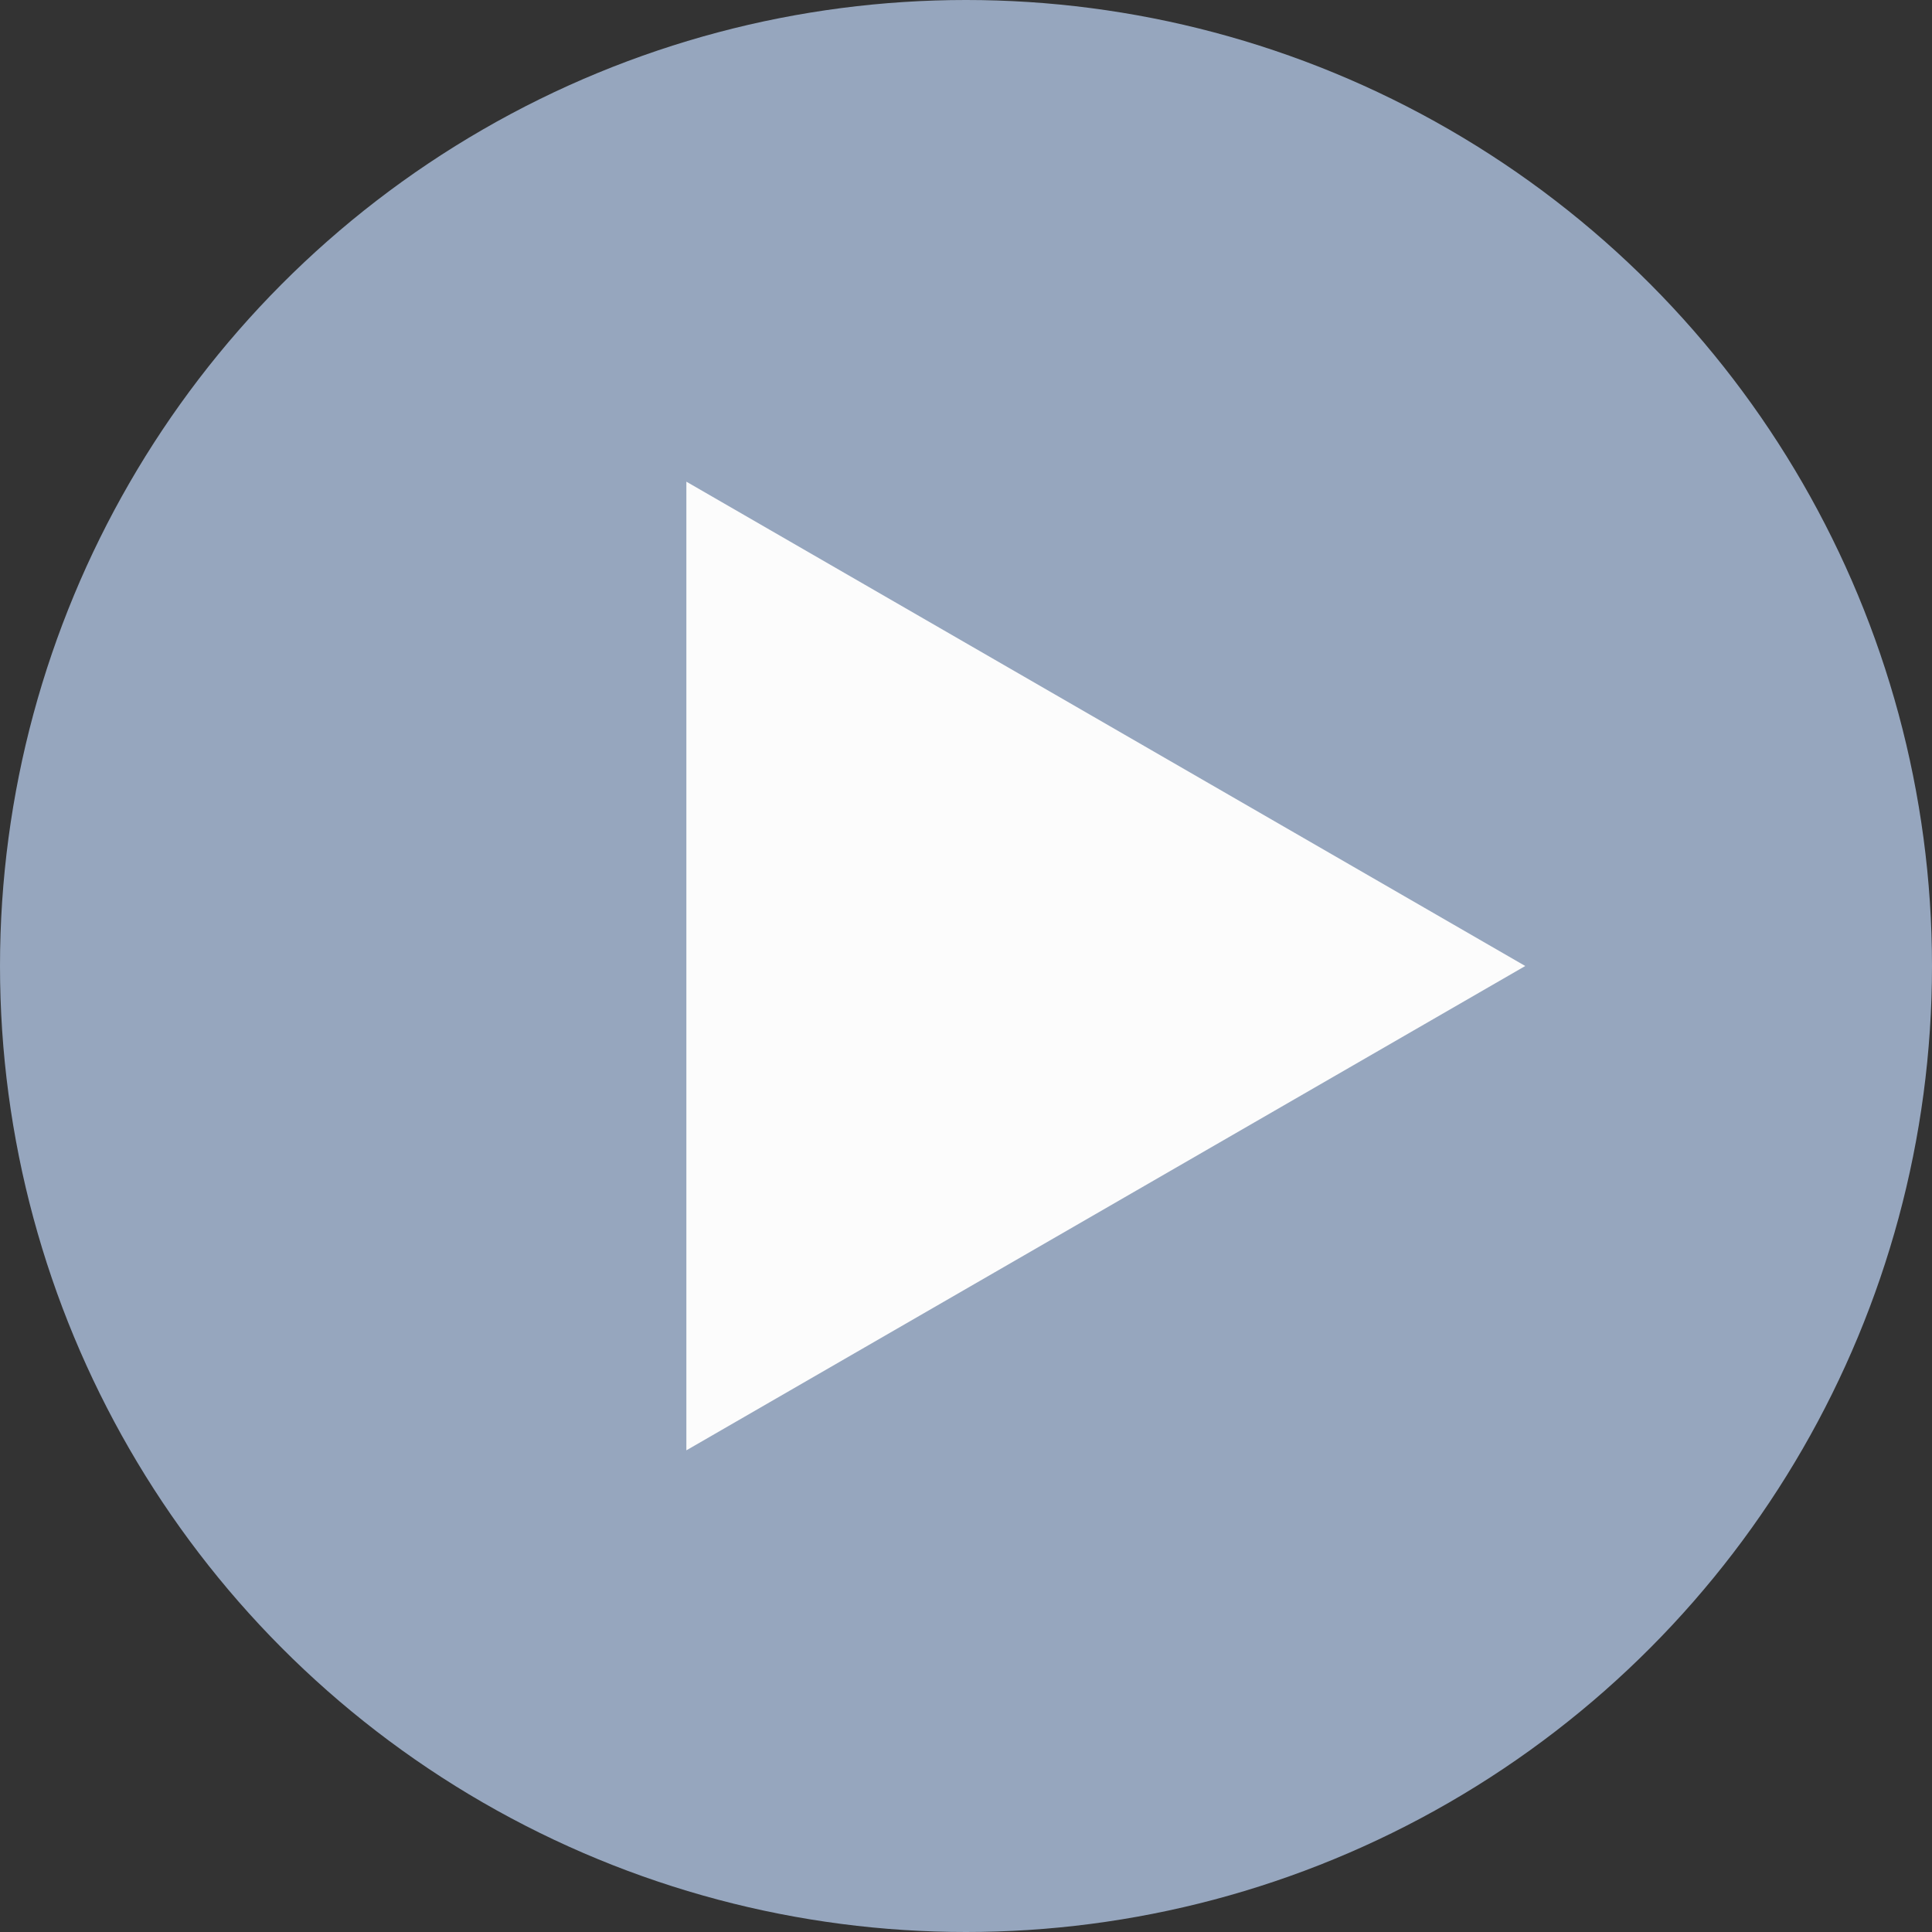
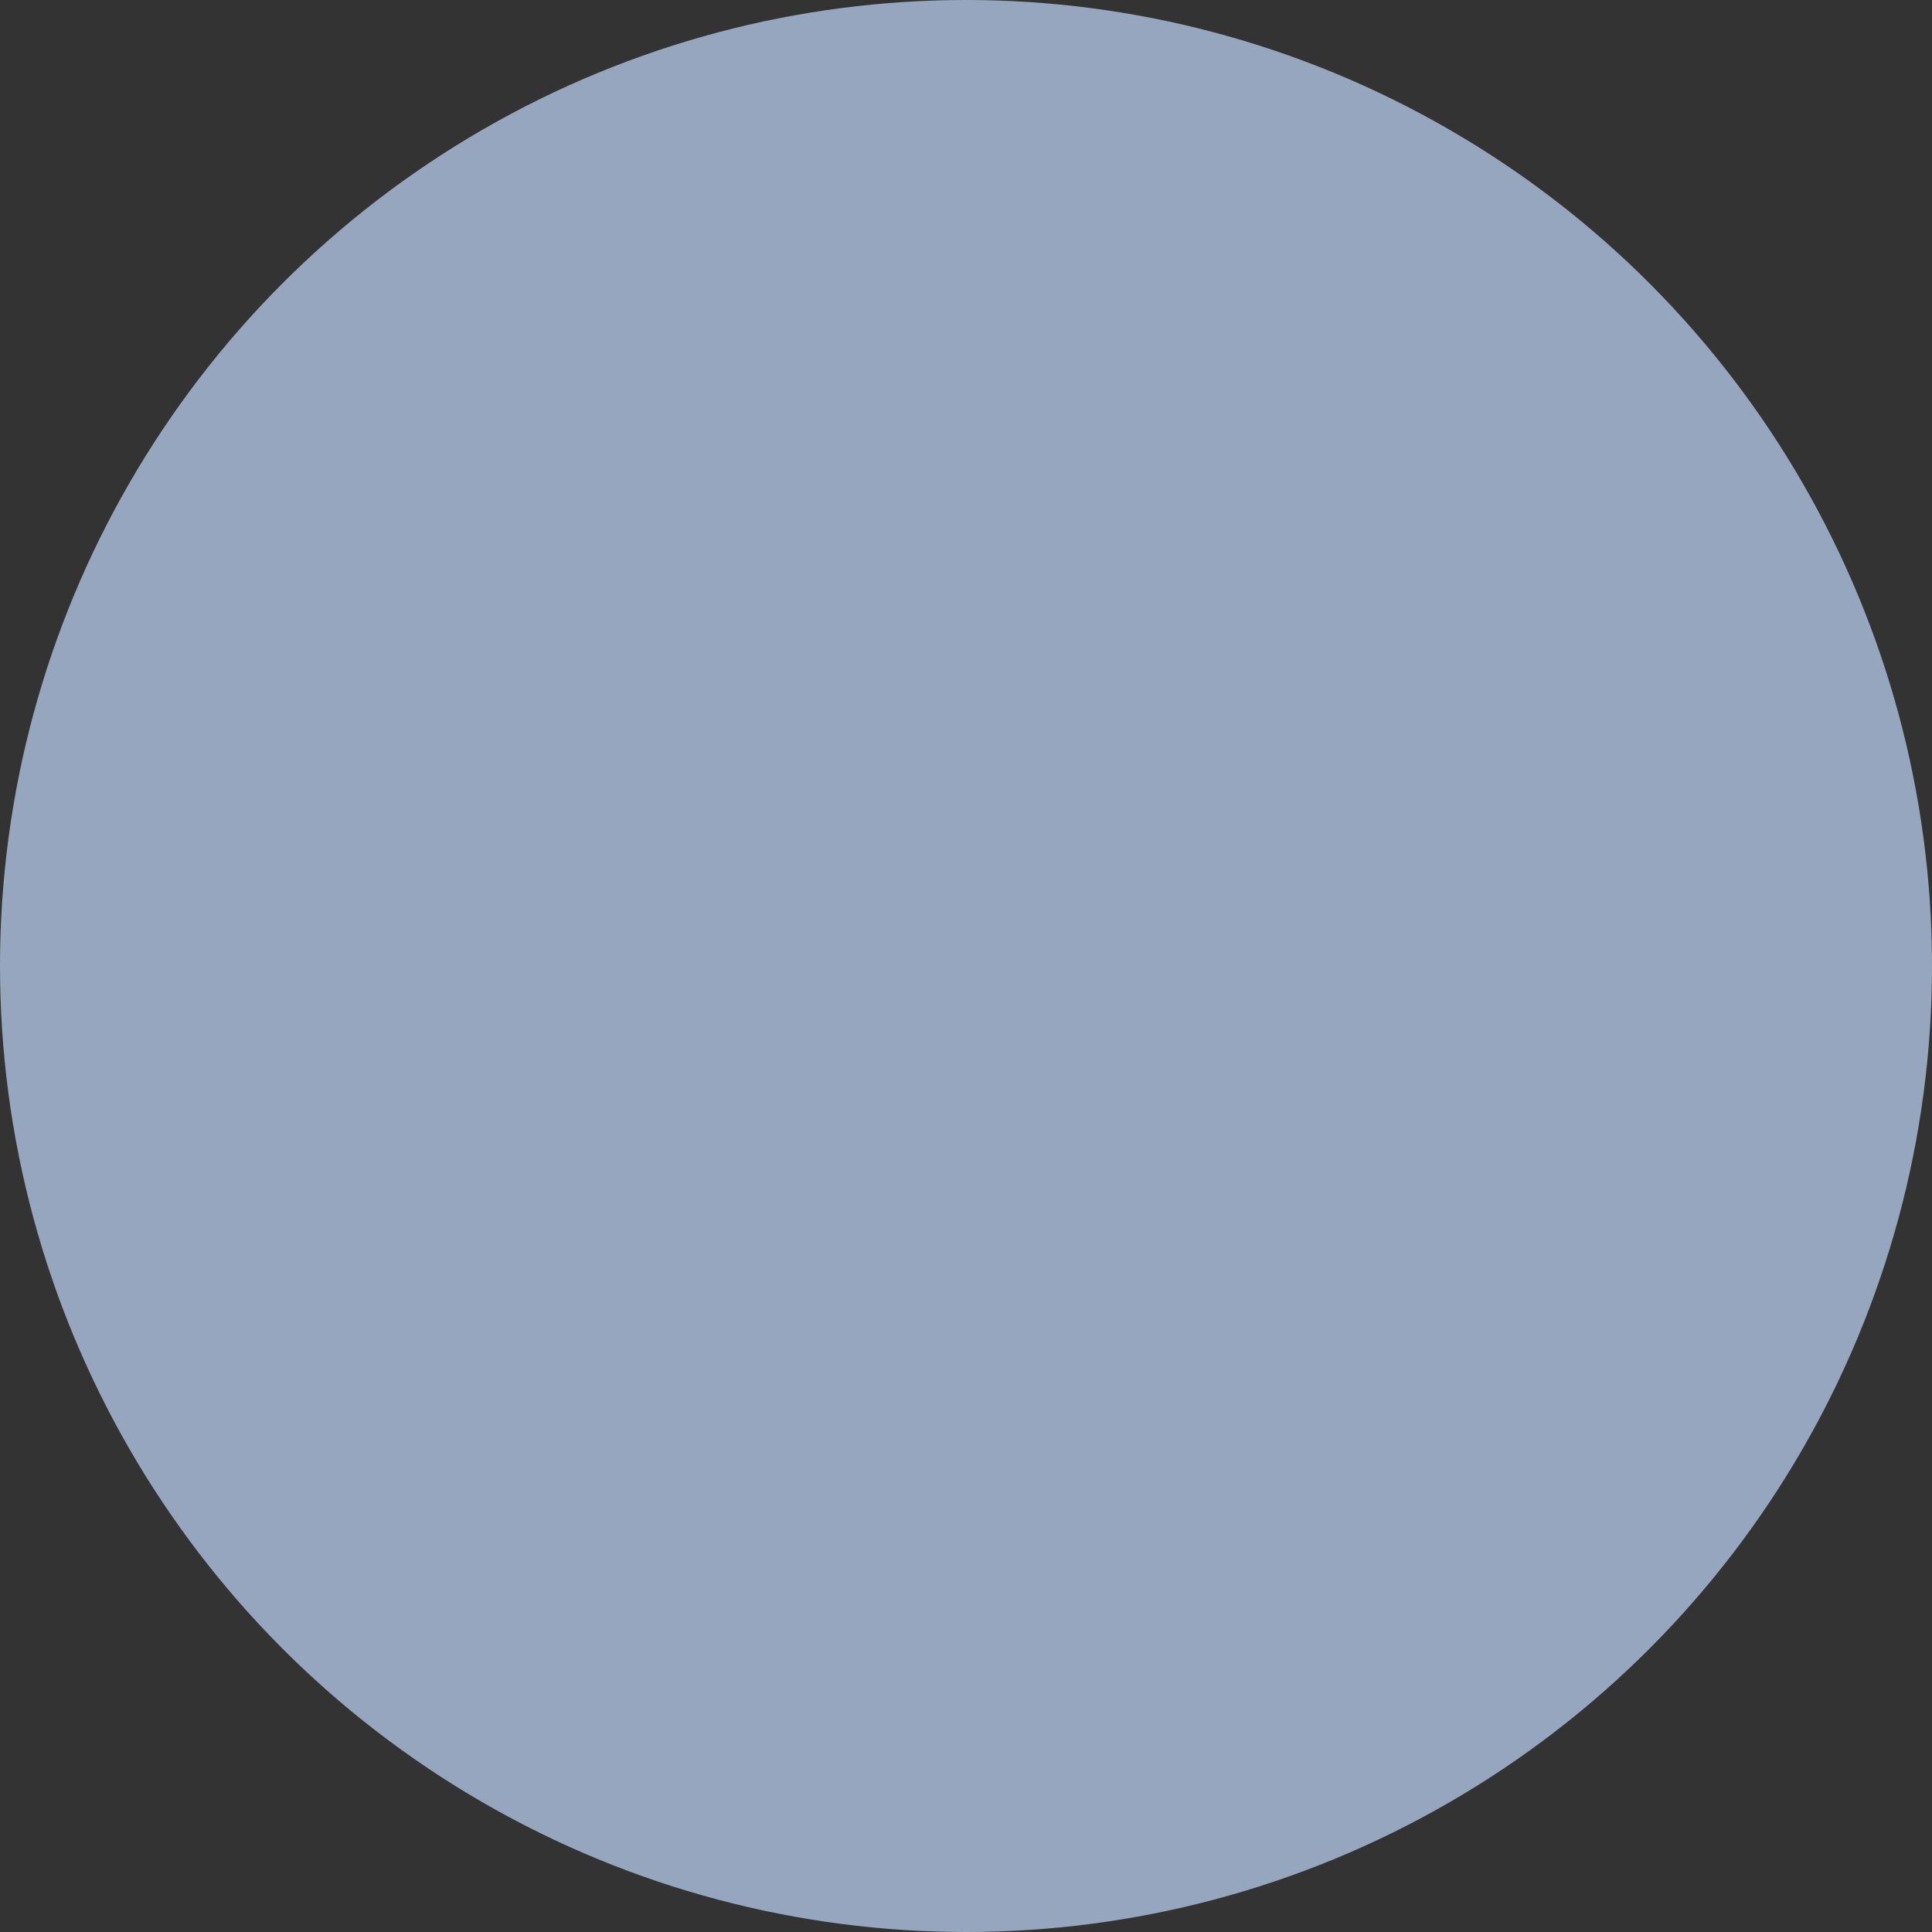
<svg xmlns="http://www.w3.org/2000/svg" width="152" height="152" viewBox="0 0 152 152" fill="none">
  <rect x="0" y="0" width="152" height="152" fill="#333333" stroke="none" />
  <circle cx="76" cy="76" r="76" fill="#96A6BE" />
-   <path d="M120 76L54 114.105L54 37.895L120 76Z" fill="#FCFCFC" />
</svg>